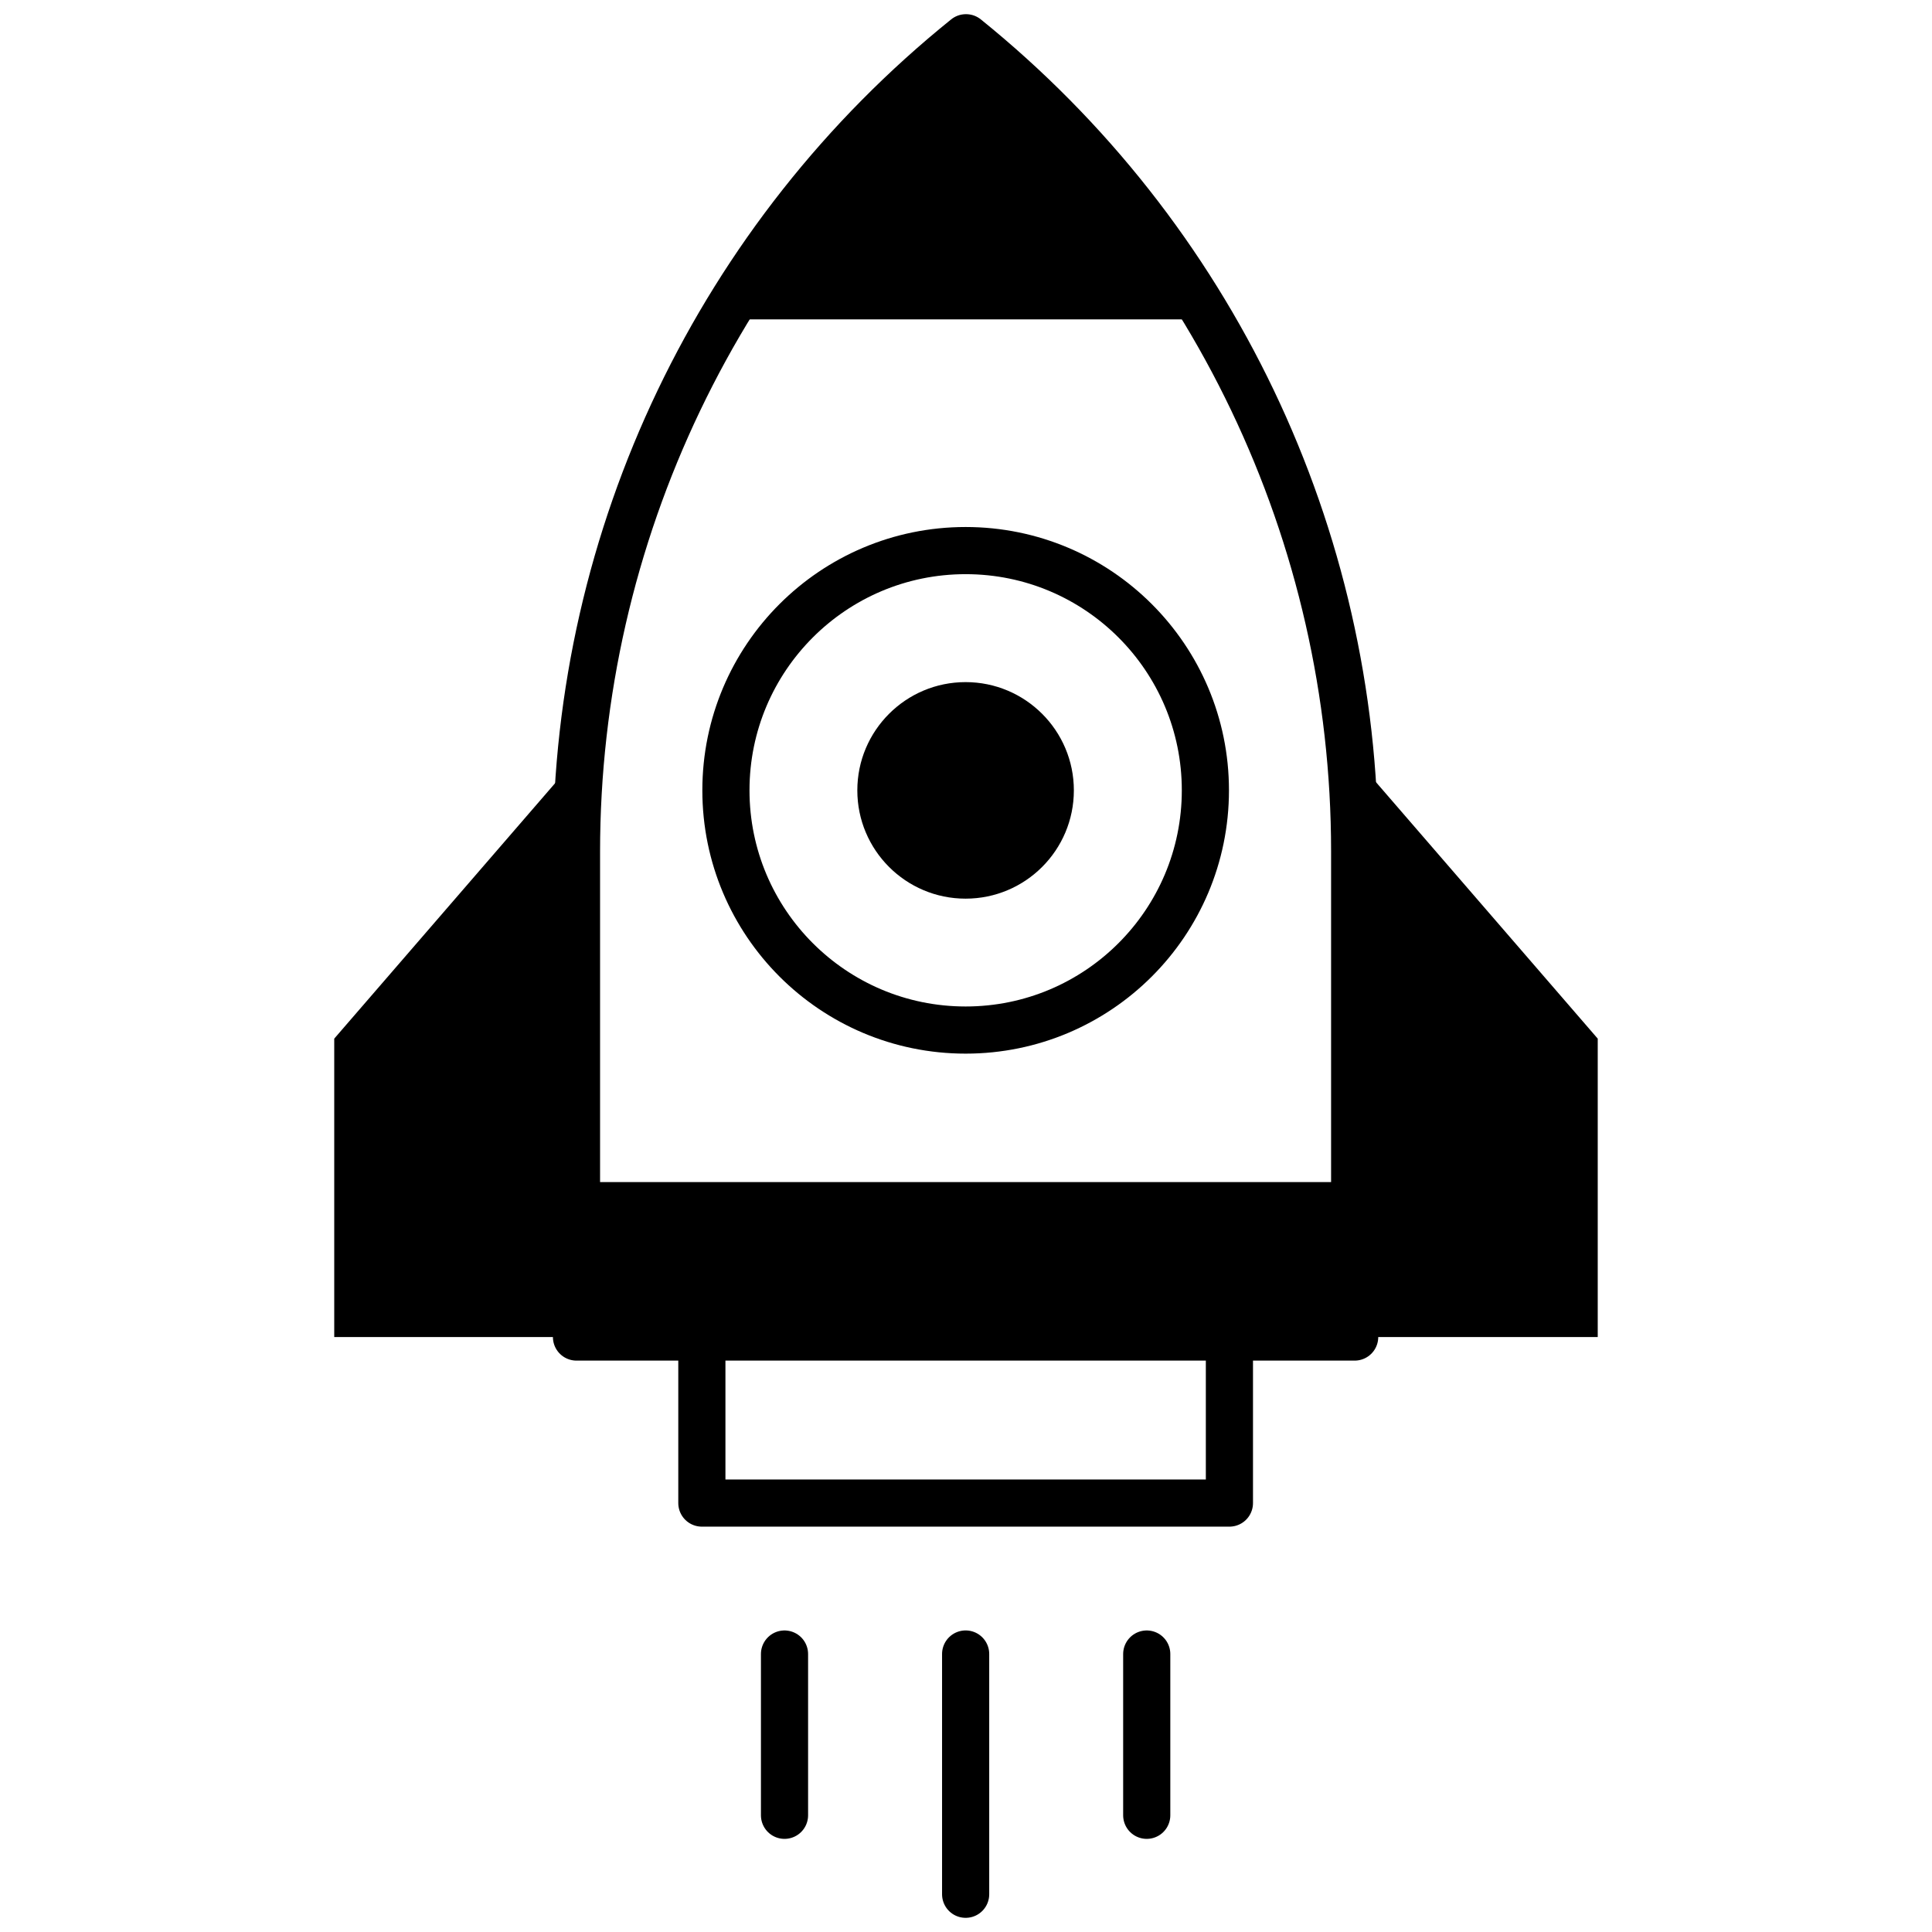
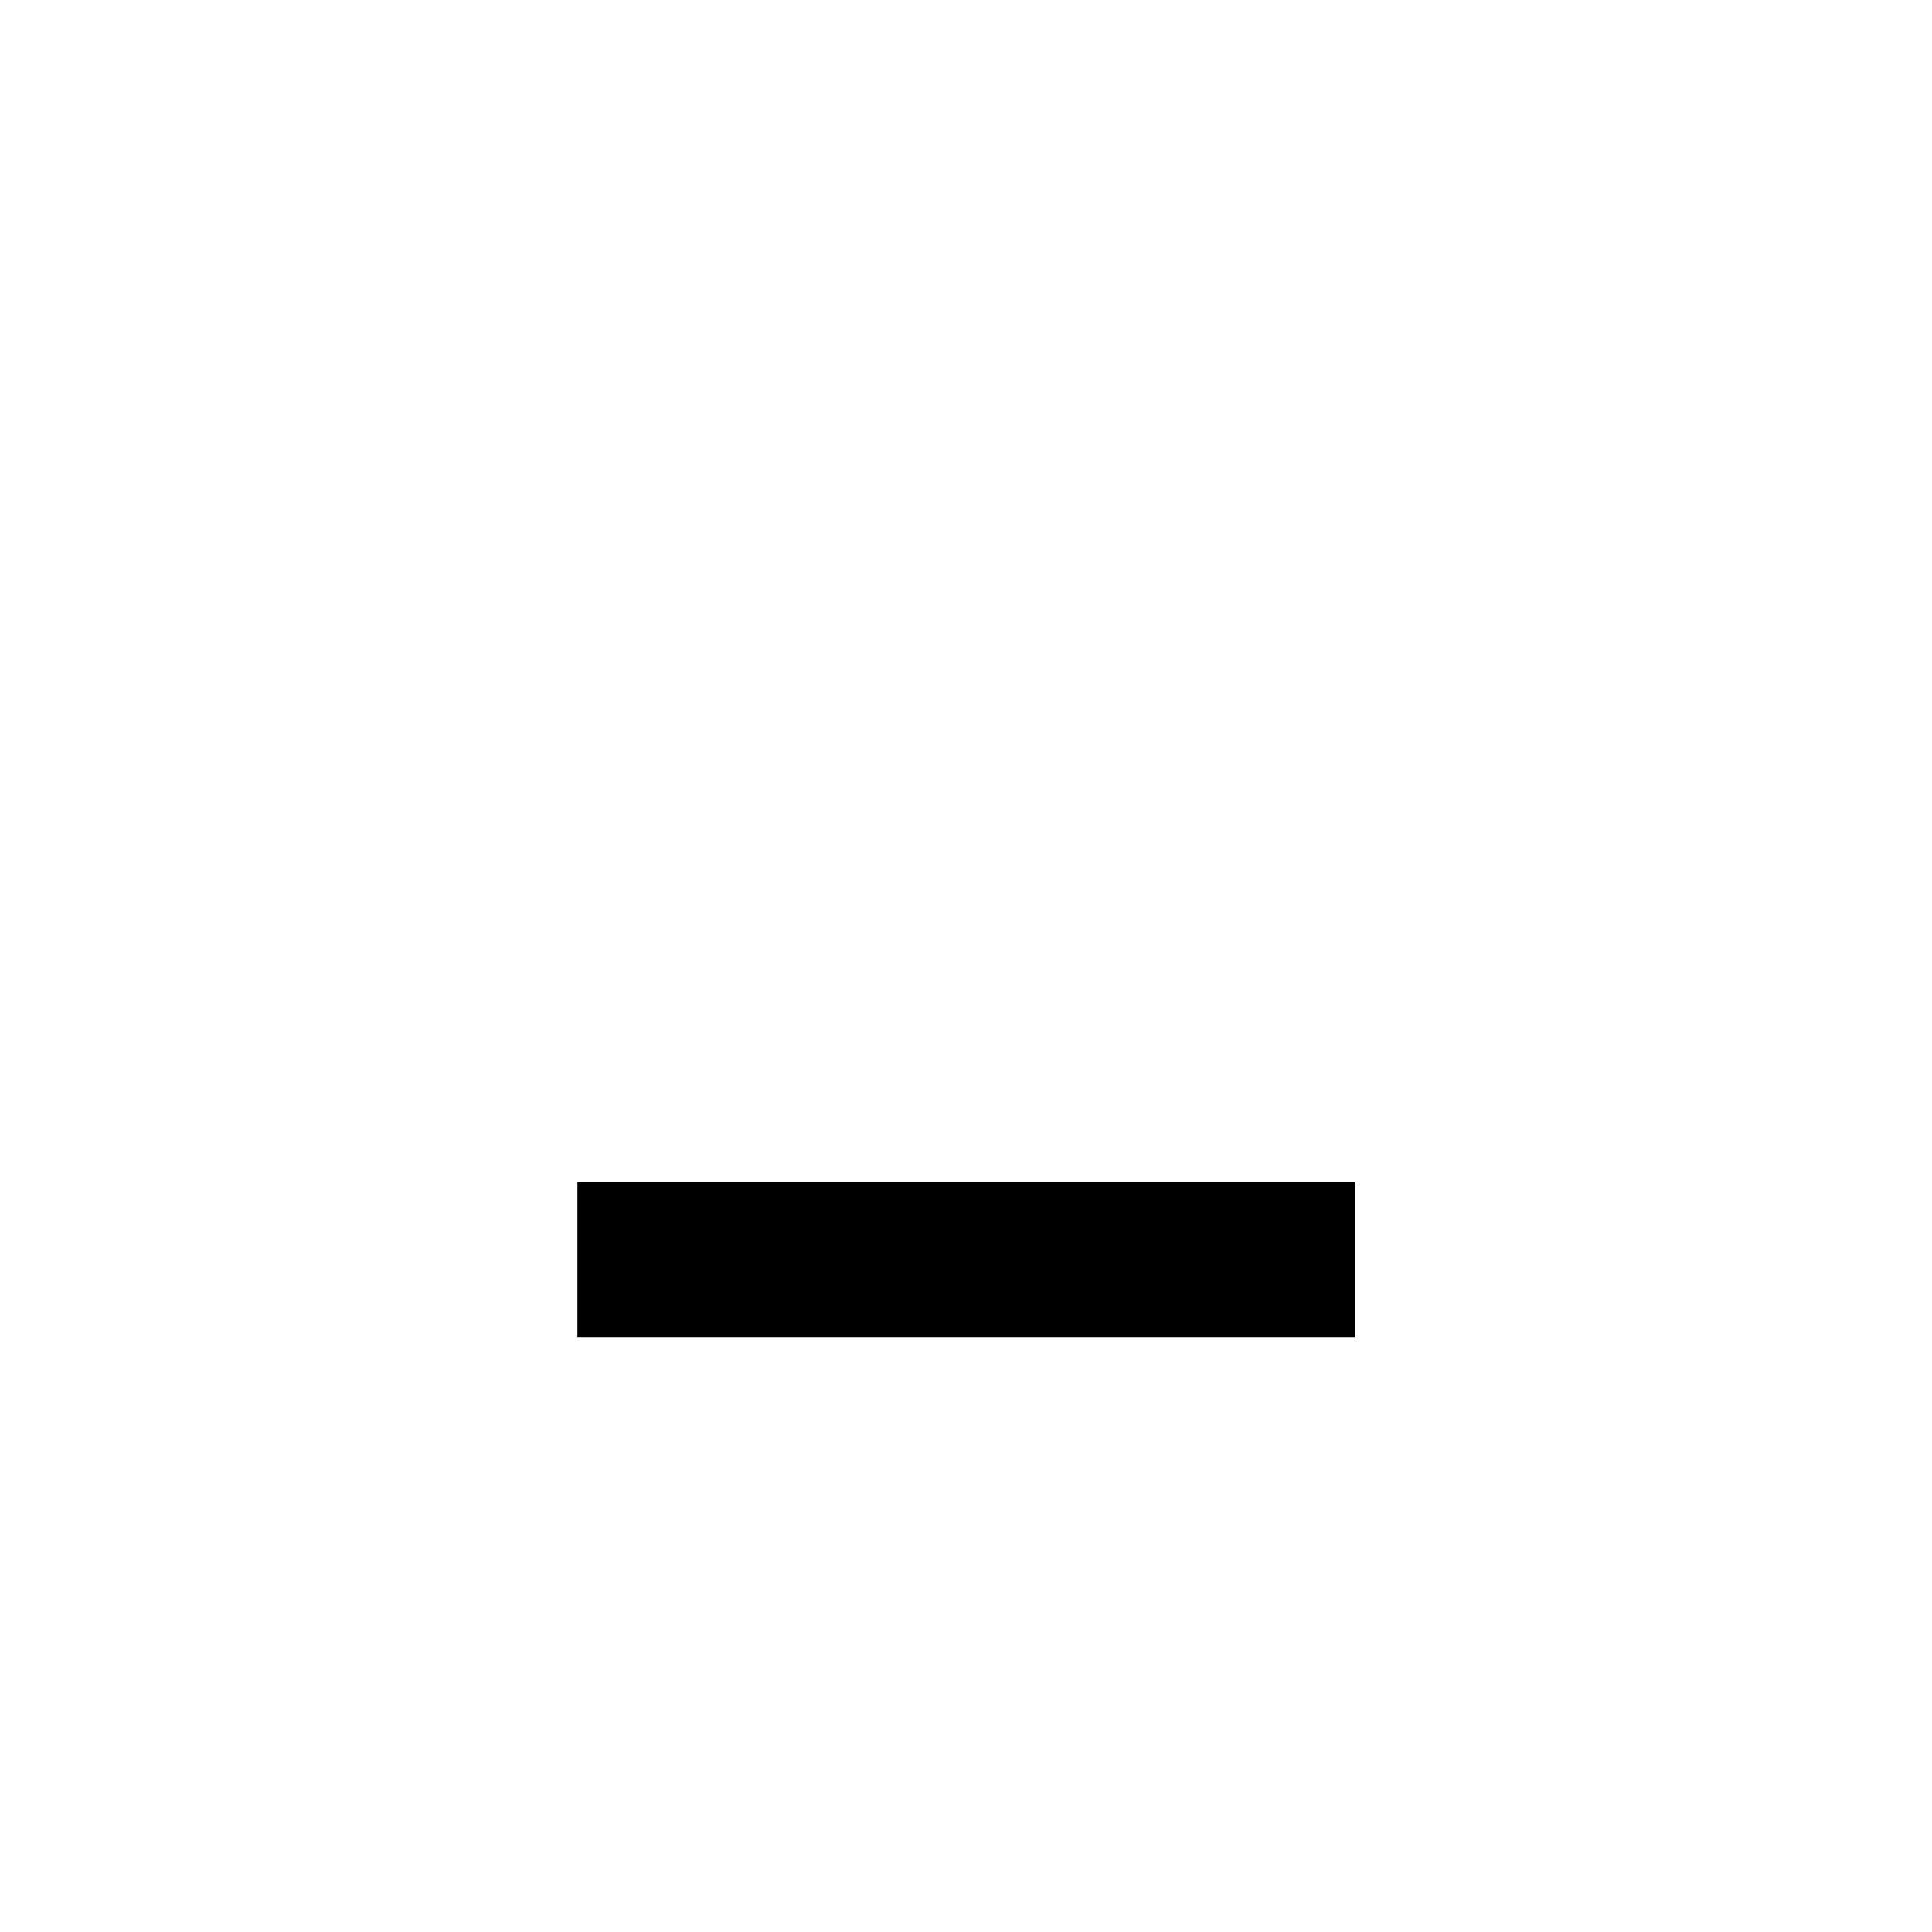
<svg xmlns="http://www.w3.org/2000/svg" width="64" height="64" viewBox="0 0 64 64" fill="none">
  <path d="M44.88 39.158H19.128V44.294H44.88V39.158Z" fill="#9663EA" style="fill:#9663EA;fill:color(display-p3 0.587 0.388 0.916);fill-opacity:1;" />
  <mask id="mask0_105_25" style="mask-type:luminance" maskUnits="userSpaceOnUse" x="0" y="0" width="64" height="64">
-     <path d="M0 0H64V64H0V0Z" fill="white" style="fill:white;fill-opacity:1;" />
-   </mask>
+     </mask>
  <g mask="url(#mask0_105_25)">
    <path d="M31.999 1.896C29.15 4.248 26.735 7.018 24.815 10.08H39.17C37.254 7.019 34.843 4.249 31.999 1.896Z" fill="#9663EA" stroke="#9663EA" style="fill:#9663EA;fill:color(display-p3 0.587 0.388 0.916);fill-opacity:1;stroke:#9663EA;stroke:color(display-p3 0.587 0.388 0.916);stroke-opacity:1;" />
-     <path d="M39.93 26.18C39.93 30.566 36.374 34.122 31.988 34.122C27.602 34.122 24.047 30.566 24.047 26.18C24.047 21.795 27.602 18.239 31.988 18.239C36.374 18.239 39.93 21.795 39.93 26.18Z" stroke="#240647" style="stroke:#240647;stroke:color(display-p3 0.141 0.024 0.278);stroke-opacity:1;" stroke-width="1.562" stroke-miterlimit="10" stroke-linecap="round" stroke-linejoin="round" />
    <path d="M35.573 26.182C35.573 28.163 33.967 29.769 31.986 29.769C30.006 29.769 28.4 28.163 28.4 26.182C28.4 24.202 30.006 22.596 31.986 22.596C33.967 22.596 35.573 24.202 35.573 26.182Z" fill="#240647" style="fill:#240647;fill:color(display-p3 0.141 0.024 0.278);fill-opacity:1;" />
    <path d="M44.875 44.291H19.097V28.214C19.097 17.737 23.841 7.823 31.999 1.25L32 1.25C40.143 7.824 44.875 17.728 44.875 28.193V44.291Z" stroke="#240647" style="stroke:#240647;stroke:color(display-p3 0.141 0.024 0.278);stroke-opacity:1;" stroke-width="1.562" stroke-miterlimit="10" stroke-linecap="round" stroke-linejoin="round" />
    <path d="M45 44.291H52.927V34.406L45 25.238" fill="#240647" style="fill:#240647;fill:color(display-p3 0.141 0.024 0.278);fill-opacity:1;" />
-     <path d="M18.999 44.291H11.072V34.406L18.999 25.238" fill="#240647" style="fill:#240647;fill:color(display-p3 0.141 0.024 0.278);fill-opacity:1;" />
    <path d="M40.726 44.416V49.791H23.25V44.416" stroke="#240647" style="stroke:#240647;stroke:color(display-p3 0.141 0.024 0.278);stroke-opacity:1;" stroke-width="1.562" stroke-miterlimit="10" stroke-linecap="round" stroke-linejoin="round" />
    <path d="M31.988 62.75V54.791" stroke="#9663EA" style="stroke:#9663EA;stroke:color(display-p3 0.587 0.388 0.916);stroke-opacity:1;" stroke-width="1.562" stroke-miterlimit="10" stroke-linecap="round" stroke-linejoin="round" />
-     <path d="M37.987 60.134V54.792" stroke="#9663EA" style="stroke:#9663EA;stroke:color(display-p3 0.587 0.388 0.916);stroke-opacity:1;" stroke-width="1.562" stroke-miterlimit="10" stroke-linecap="round" stroke-linejoin="round" />
-     <path d="M25.988 60.134V54.792" stroke="#9663EA" style="stroke:#9663EA;stroke:color(display-p3 0.587 0.388 0.916);stroke-opacity:1;" stroke-width="1.562" stroke-miterlimit="10" stroke-linecap="round" stroke-linejoin="round" />
  </g>
</svg>